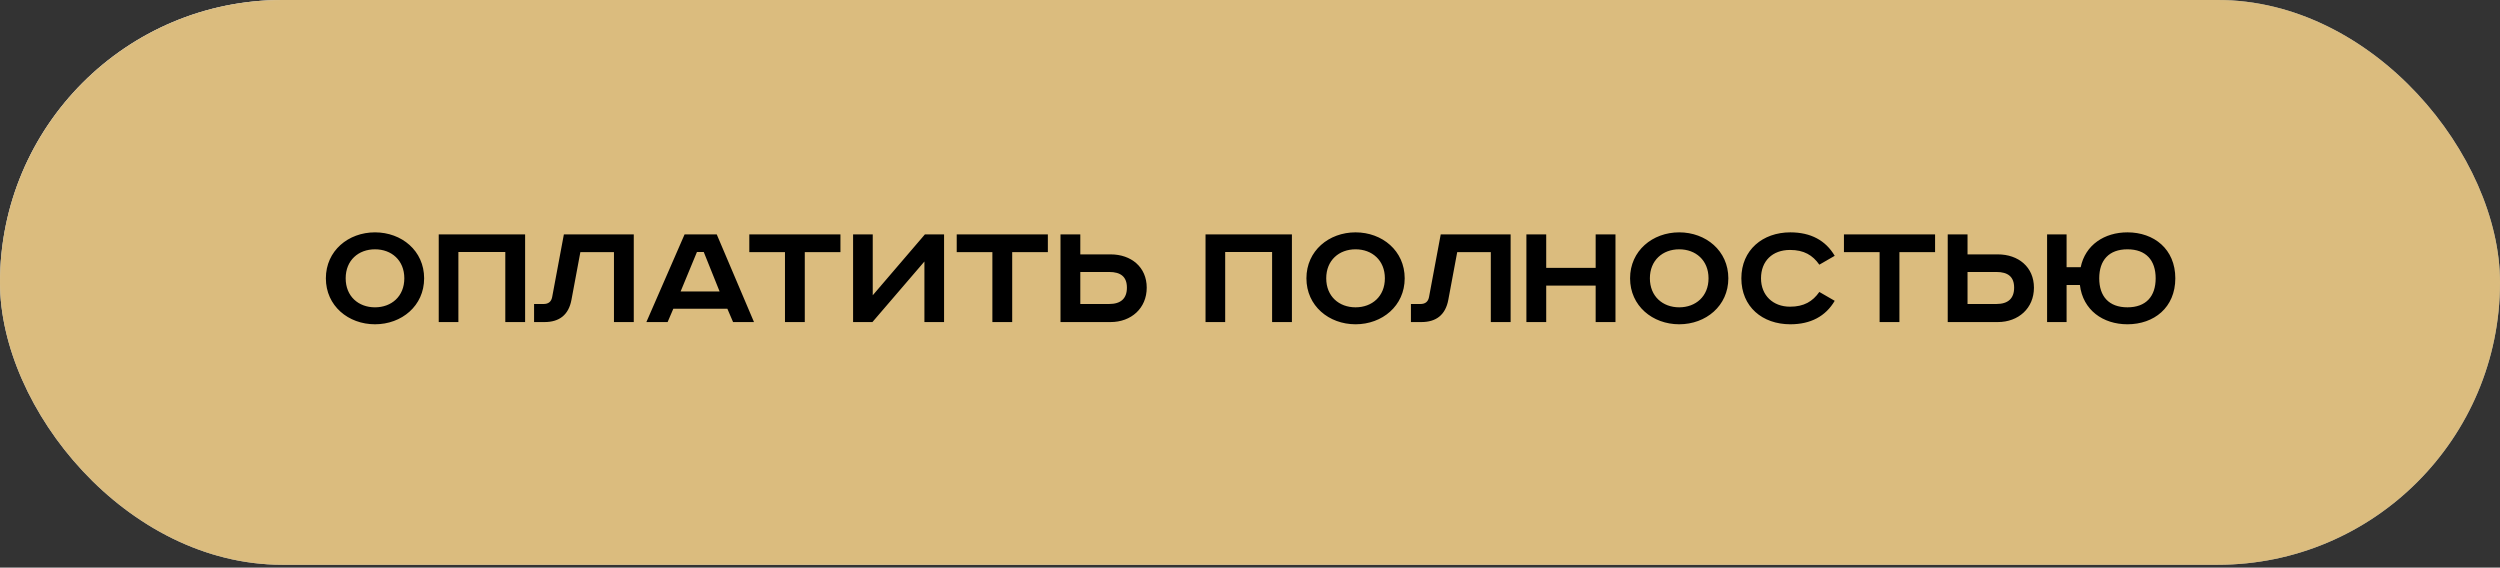
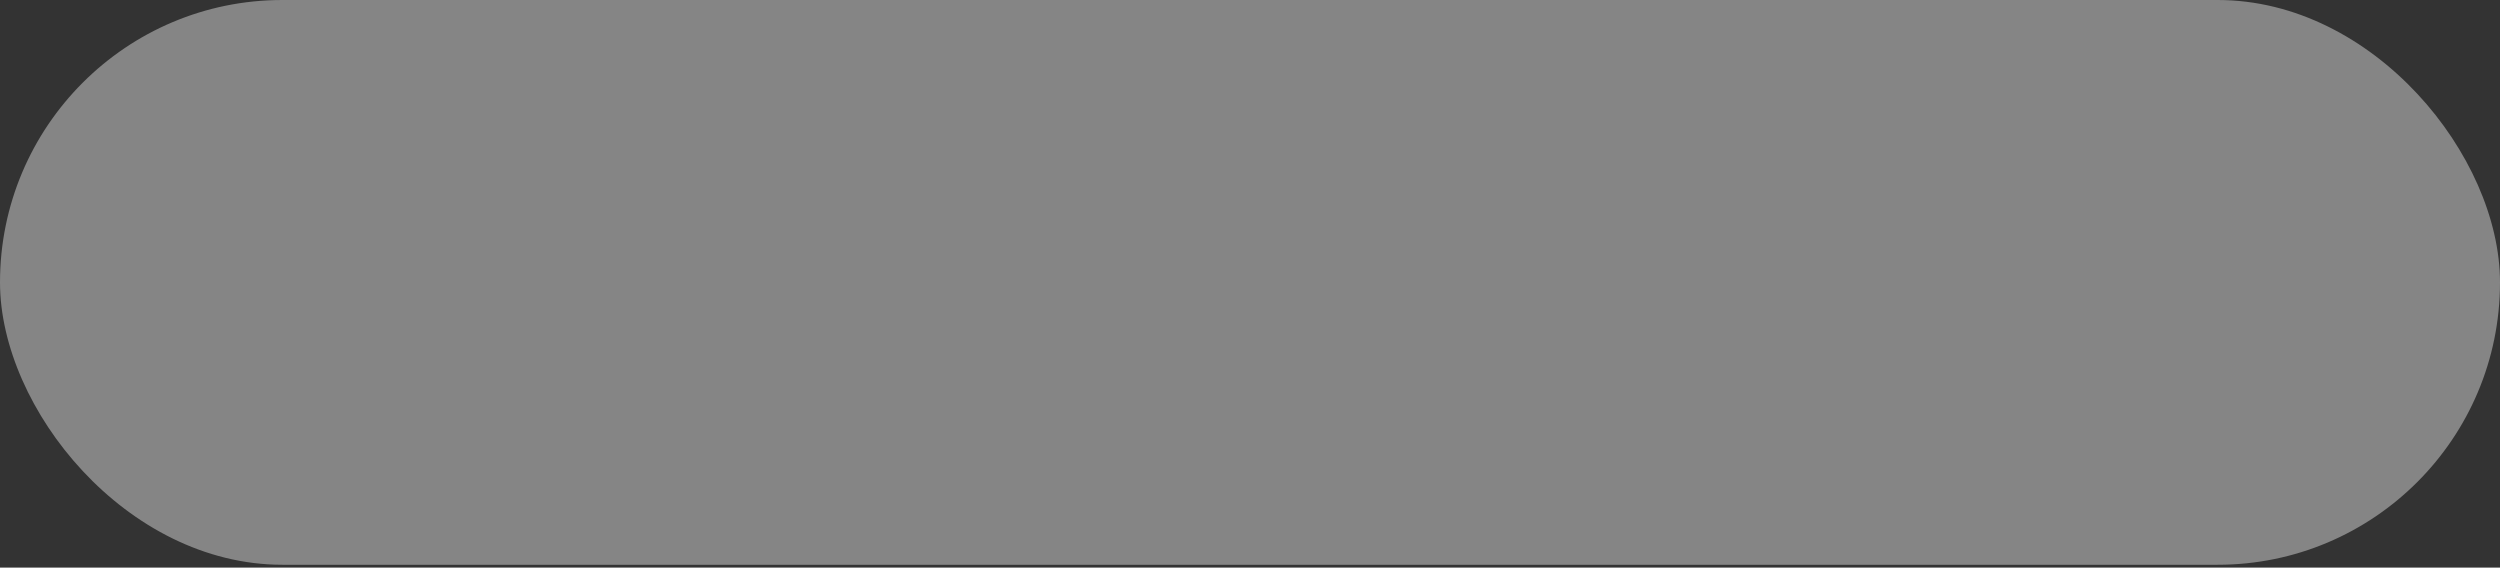
<svg xmlns="http://www.w3.org/2000/svg" width="621" height="141" viewBox="0 0 621 141" fill="none">
  <rect x="0" y="0" width="621" height="141" fill="#333333" stroke="none" />
-   <rect width="621" height="140.289" rx="70.144" fill="url(#paint0_linear_123_2)" />
  <rect width="621" height="140.289" rx="70.144" fill="white" fill-opacity="0.4" />
-   <rect width="621" height="140.289" rx="70.144" fill="url(#paint1_radial_123_2)" style="mix-blend-mode:overlay" />
-   <rect width="621" height="140.289" rx="70.144" fill="#DBBC7E" style="mix-blend-mode:color" />
-   <path d="M85.866 69.134C85.866 73.622 89.055 76.338 93.15 76.338C97.244 76.338 100.433 73.622 100.433 69.134C100.433 64.645 97.244 61.929 93.15 61.929C89.055 61.929 85.866 64.645 85.866 69.134ZM105.355 69.134C105.355 75.984 99.764 80.551 93.15 80.551C86.535 80.551 80.945 75.984 80.945 69.134C80.945 62.283 86.535 57.716 93.15 57.716C99.764 57.716 105.355 62.283 105.355 69.134ZM108.981 58.228H130.438V80H125.517V62.598H113.863V80H108.981V58.228ZM140.065 58.228H157.428V80H152.507V62.637H144.16L141.955 74.449C141.247 78.307 138.845 80 135.262 80H132.664V75.512H135.026C136.168 75.512 136.916 75 137.152 73.819L140.065 58.228ZM173.119 62.598L169.064 72.401H178.749L174.812 62.598H173.119ZM170.048 58.228H178.041L187.293 80H182.096L180.679 76.693H167.253L165.836 80H160.56L170.048 58.228ZM186.128 58.228H208.766V62.637H199.908V80H194.987V62.637H186.128V58.228ZM211.907 58.228H216.789V73.346L229.742 58.228H234.506V80H229.624V64.96L216.71 80H211.907V58.228ZM237.649 58.228H260.287V62.637H251.429V80H246.507V62.637H237.649V58.228ZM263.428 58.228H268.349V63.188H275.869C280.987 63.188 284.846 66.338 284.846 71.457C284.846 76.575 280.987 80 275.869 80H263.428V58.228ZM268.349 67.559V75.512H275.515C278.428 75.512 279.924 74.134 279.924 71.457C279.924 68.779 278.428 67.559 275.515 67.559H268.349ZM299.454 58.228H320.911V80H315.99V62.598H304.336V80H299.454V58.228ZM329.436 69.134C329.436 73.622 332.625 76.338 336.72 76.338C340.814 76.338 344.003 73.622 344.003 69.134C344.003 64.645 340.814 61.929 336.72 61.929C332.625 61.929 329.436 64.645 329.436 69.134ZM348.925 69.134C348.925 75.984 343.334 80.551 336.72 80.551C330.105 80.551 324.515 75.984 324.515 69.134C324.515 62.283 330.105 57.716 336.72 57.716C343.334 57.716 348.925 62.283 348.925 69.134ZM357.875 58.228H375.238V80H370.317V62.637H361.97L359.765 74.449C359.056 78.307 356.655 80 353.072 80H350.474V75.512H352.836C353.978 75.512 354.726 75 354.962 73.819L357.875 58.228ZM379.157 58.228H384.079V66.535H396.362V58.228H401.284V80H396.362V70.945H384.079V80H379.157V58.228ZM409.832 69.134C409.832 73.622 413.021 76.338 417.115 76.338C421.21 76.338 424.399 73.622 424.399 69.134C424.399 64.645 421.21 61.929 417.115 61.929C413.021 61.929 409.832 64.645 409.832 69.134ZM429.32 69.134C429.32 75.984 423.73 80.551 417.115 80.551C410.501 80.551 404.91 75.984 404.91 69.134C404.91 62.283 410.501 57.716 417.115 57.716C423.73 57.716 429.32 62.283 429.32 69.134ZM455.742 63.543L451.923 65.748C450.27 63.385 448.104 62.086 444.64 62.086C440.269 62.086 437.435 64.842 437.435 69.134C437.435 73.346 440.388 76.181 444.64 76.181C448.104 76.181 450.27 74.882 451.923 72.519L455.742 74.724C453.498 78.543 449.797 80.551 444.718 80.551C437.75 80.551 432.553 76.181 432.553 69.134C432.553 62.086 437.868 57.716 444.718 57.716C449.797 57.716 453.498 59.724 455.742 63.543ZM458.035 58.228H480.673V62.637H471.815V80H466.893V62.637H458.035V58.228ZM483.814 58.228H488.735V63.188H496.255C501.373 63.188 505.231 66.338 505.231 71.457C505.231 76.575 501.373 80 496.255 80H483.814V58.228ZM488.735 67.559V75.512H495.9C498.814 75.512 500.31 74.134 500.31 71.457C500.31 68.779 498.814 67.559 495.9 67.559H488.735ZM508.497 58.228H513.34V66.378H516.844C517.986 60.826 522.75 57.716 528.459 57.716C535.034 57.716 540.349 61.85 540.349 69.134C540.349 76.417 535.034 80.551 528.459 80.551C522.395 80.551 517.395 77.047 516.647 70.787H513.34V80H508.497V58.228ZM521.45 69.134C521.45 73.622 523.852 76.338 528.459 76.338C533.065 76.338 535.467 73.622 535.467 69.134C535.467 64.645 533.065 61.929 528.459 61.929C523.852 61.929 521.45 64.645 521.45 69.134Z" fill="black" />
  <defs>
    <linearGradient id="paint0_linear_123_2" x1="3.14463e-05" y1="104.615" x2="218.782" y2="-259.635" gradientUnits="userSpaceOnUse">
      <stop stop-color="#576265" />
      <stop offset="0.177" stop-color="#9EA1A1" />
      <stop offset="0.474" stop-color="#848B8A" />
      <stop offset="0.573" stop-color="#626D70" />
      <stop offset="0.859" stop-color="#576265" />
      <stop offset="0.939" stop-color="#757A7B" />
      <stop offset="1" stop-color="#576265" />
    </linearGradient>
    <radialGradient id="paint1_radial_123_2" cx="0" cy="0" r="1" gradientUnits="userSpaceOnUse" gradientTransform="translate(-39.162 -27.256) rotate(15.341) scale(407.542 264.063)">
      <stop stop-color="white" stop-opacity="0.5" />
      <stop offset="1" stop-color="white" stop-opacity="0" />
    </radialGradient>
  </defs>
</svg>